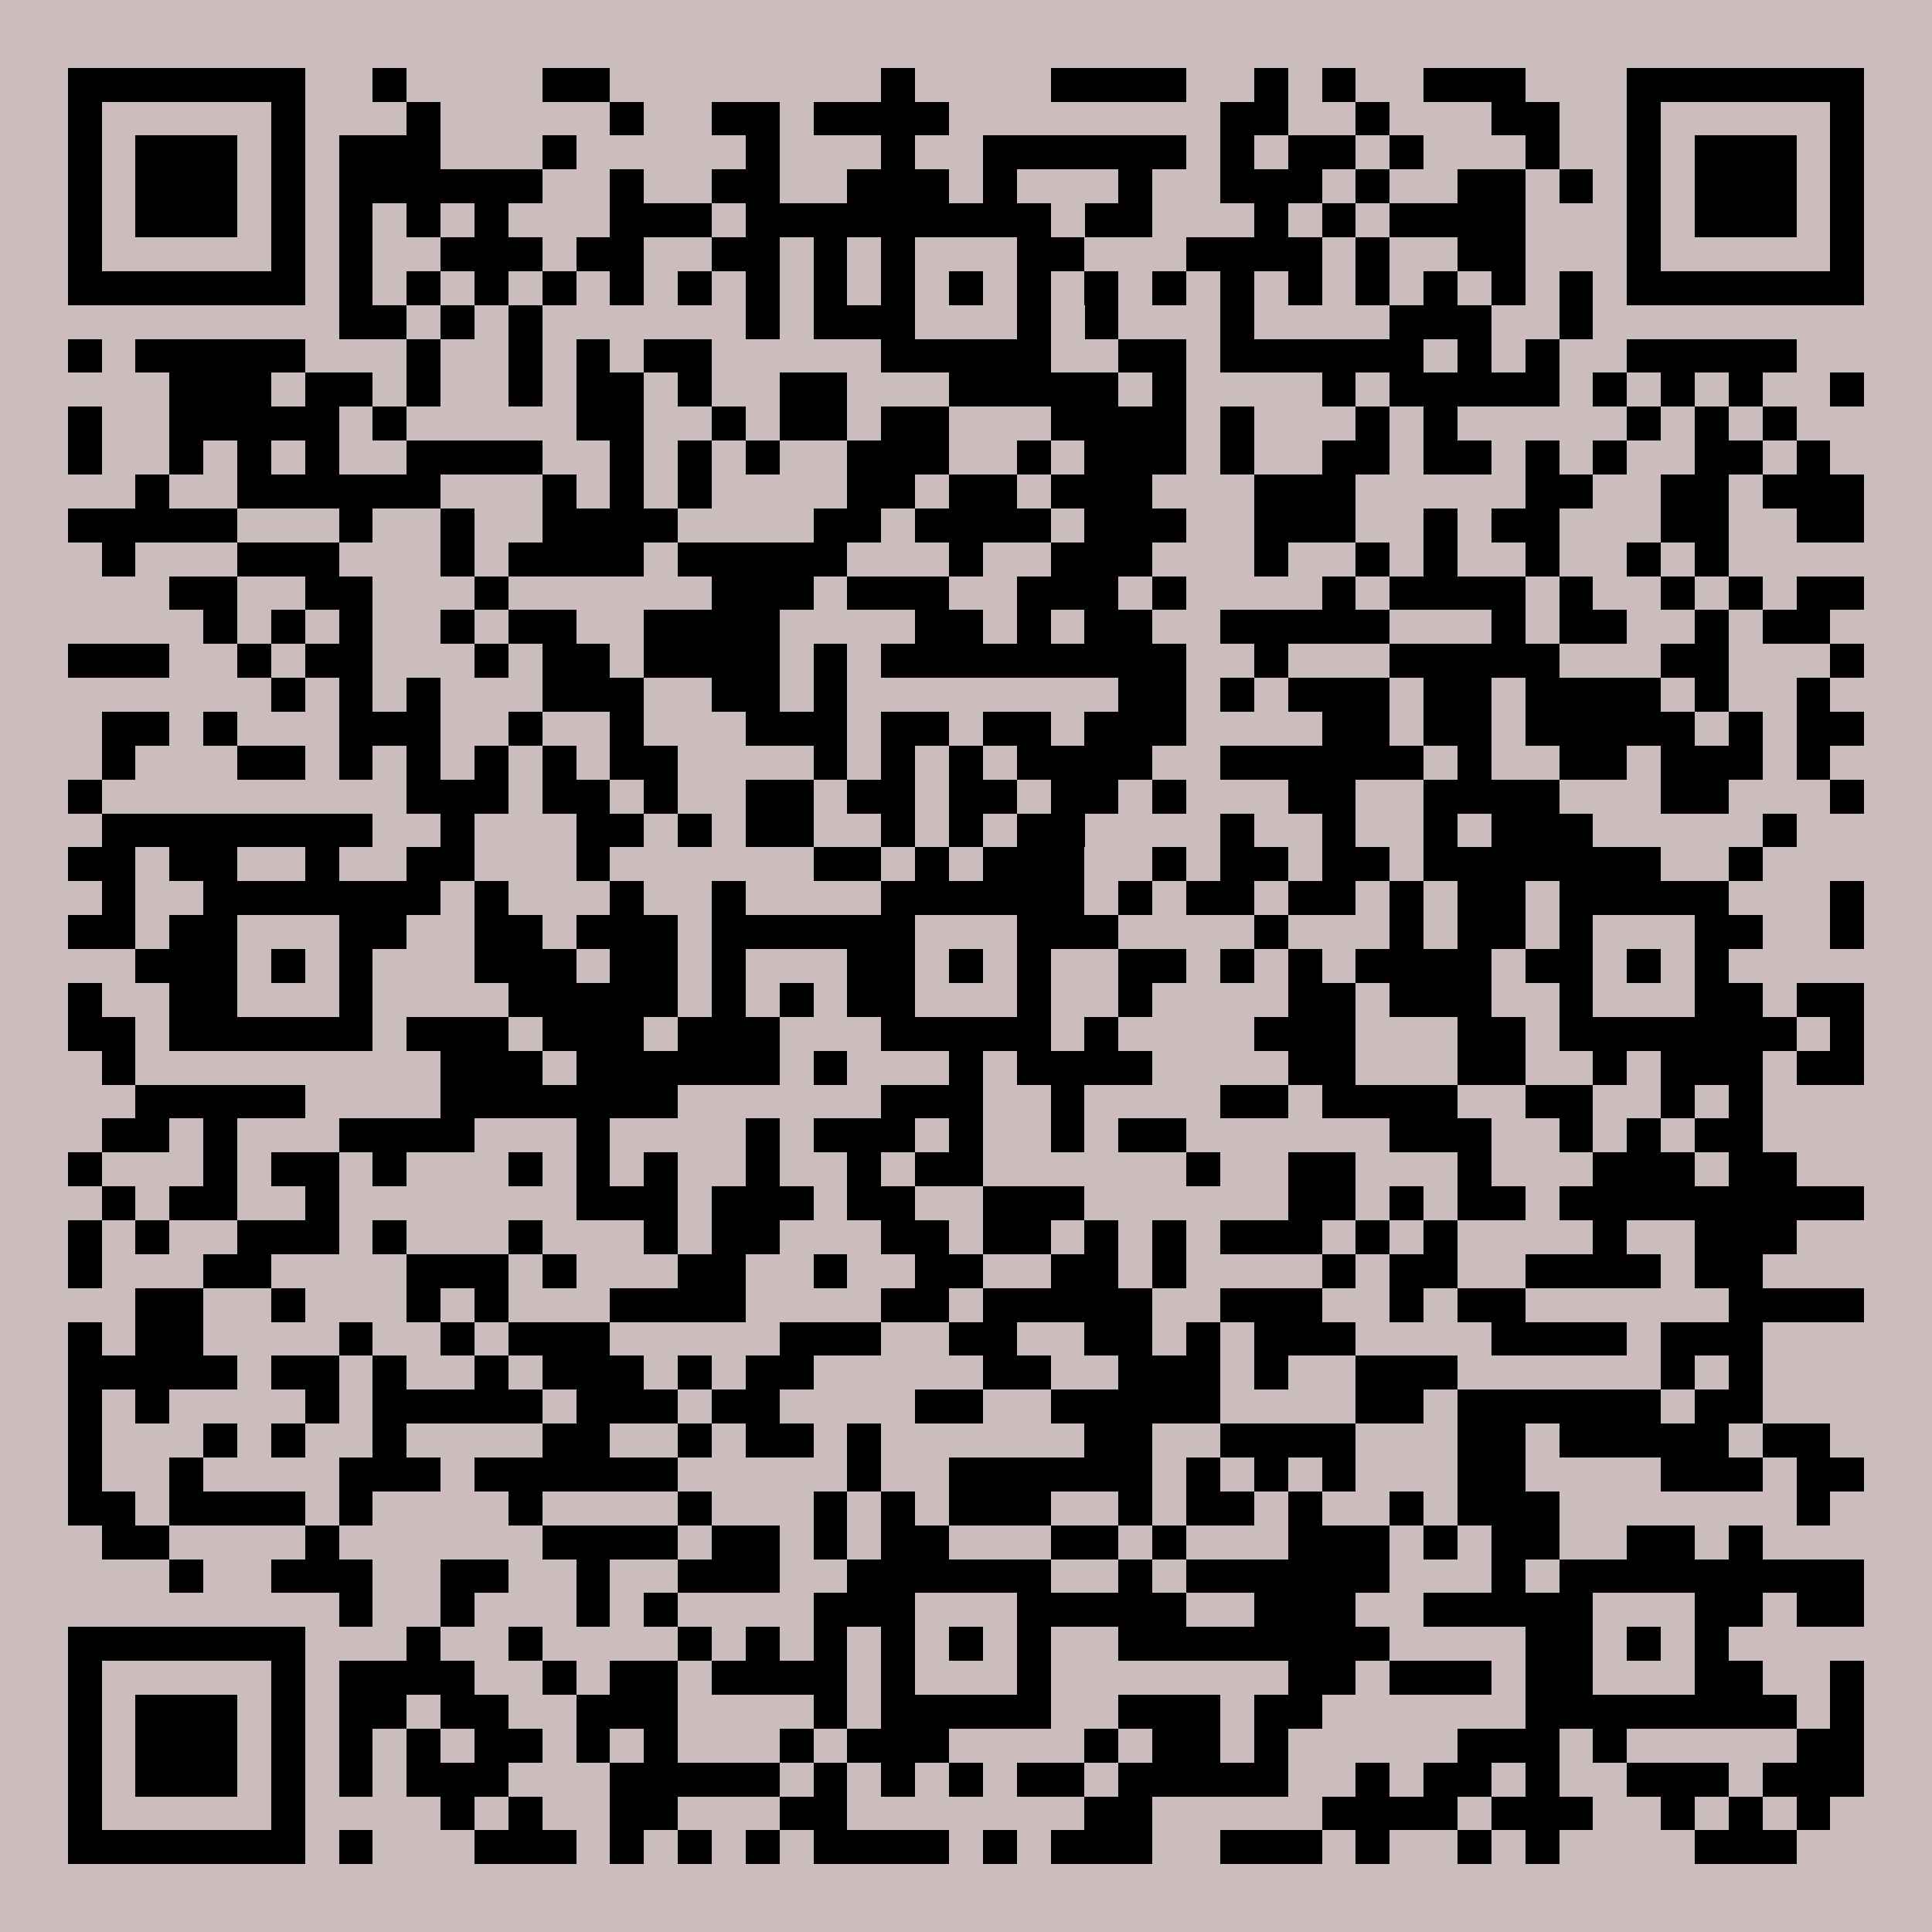
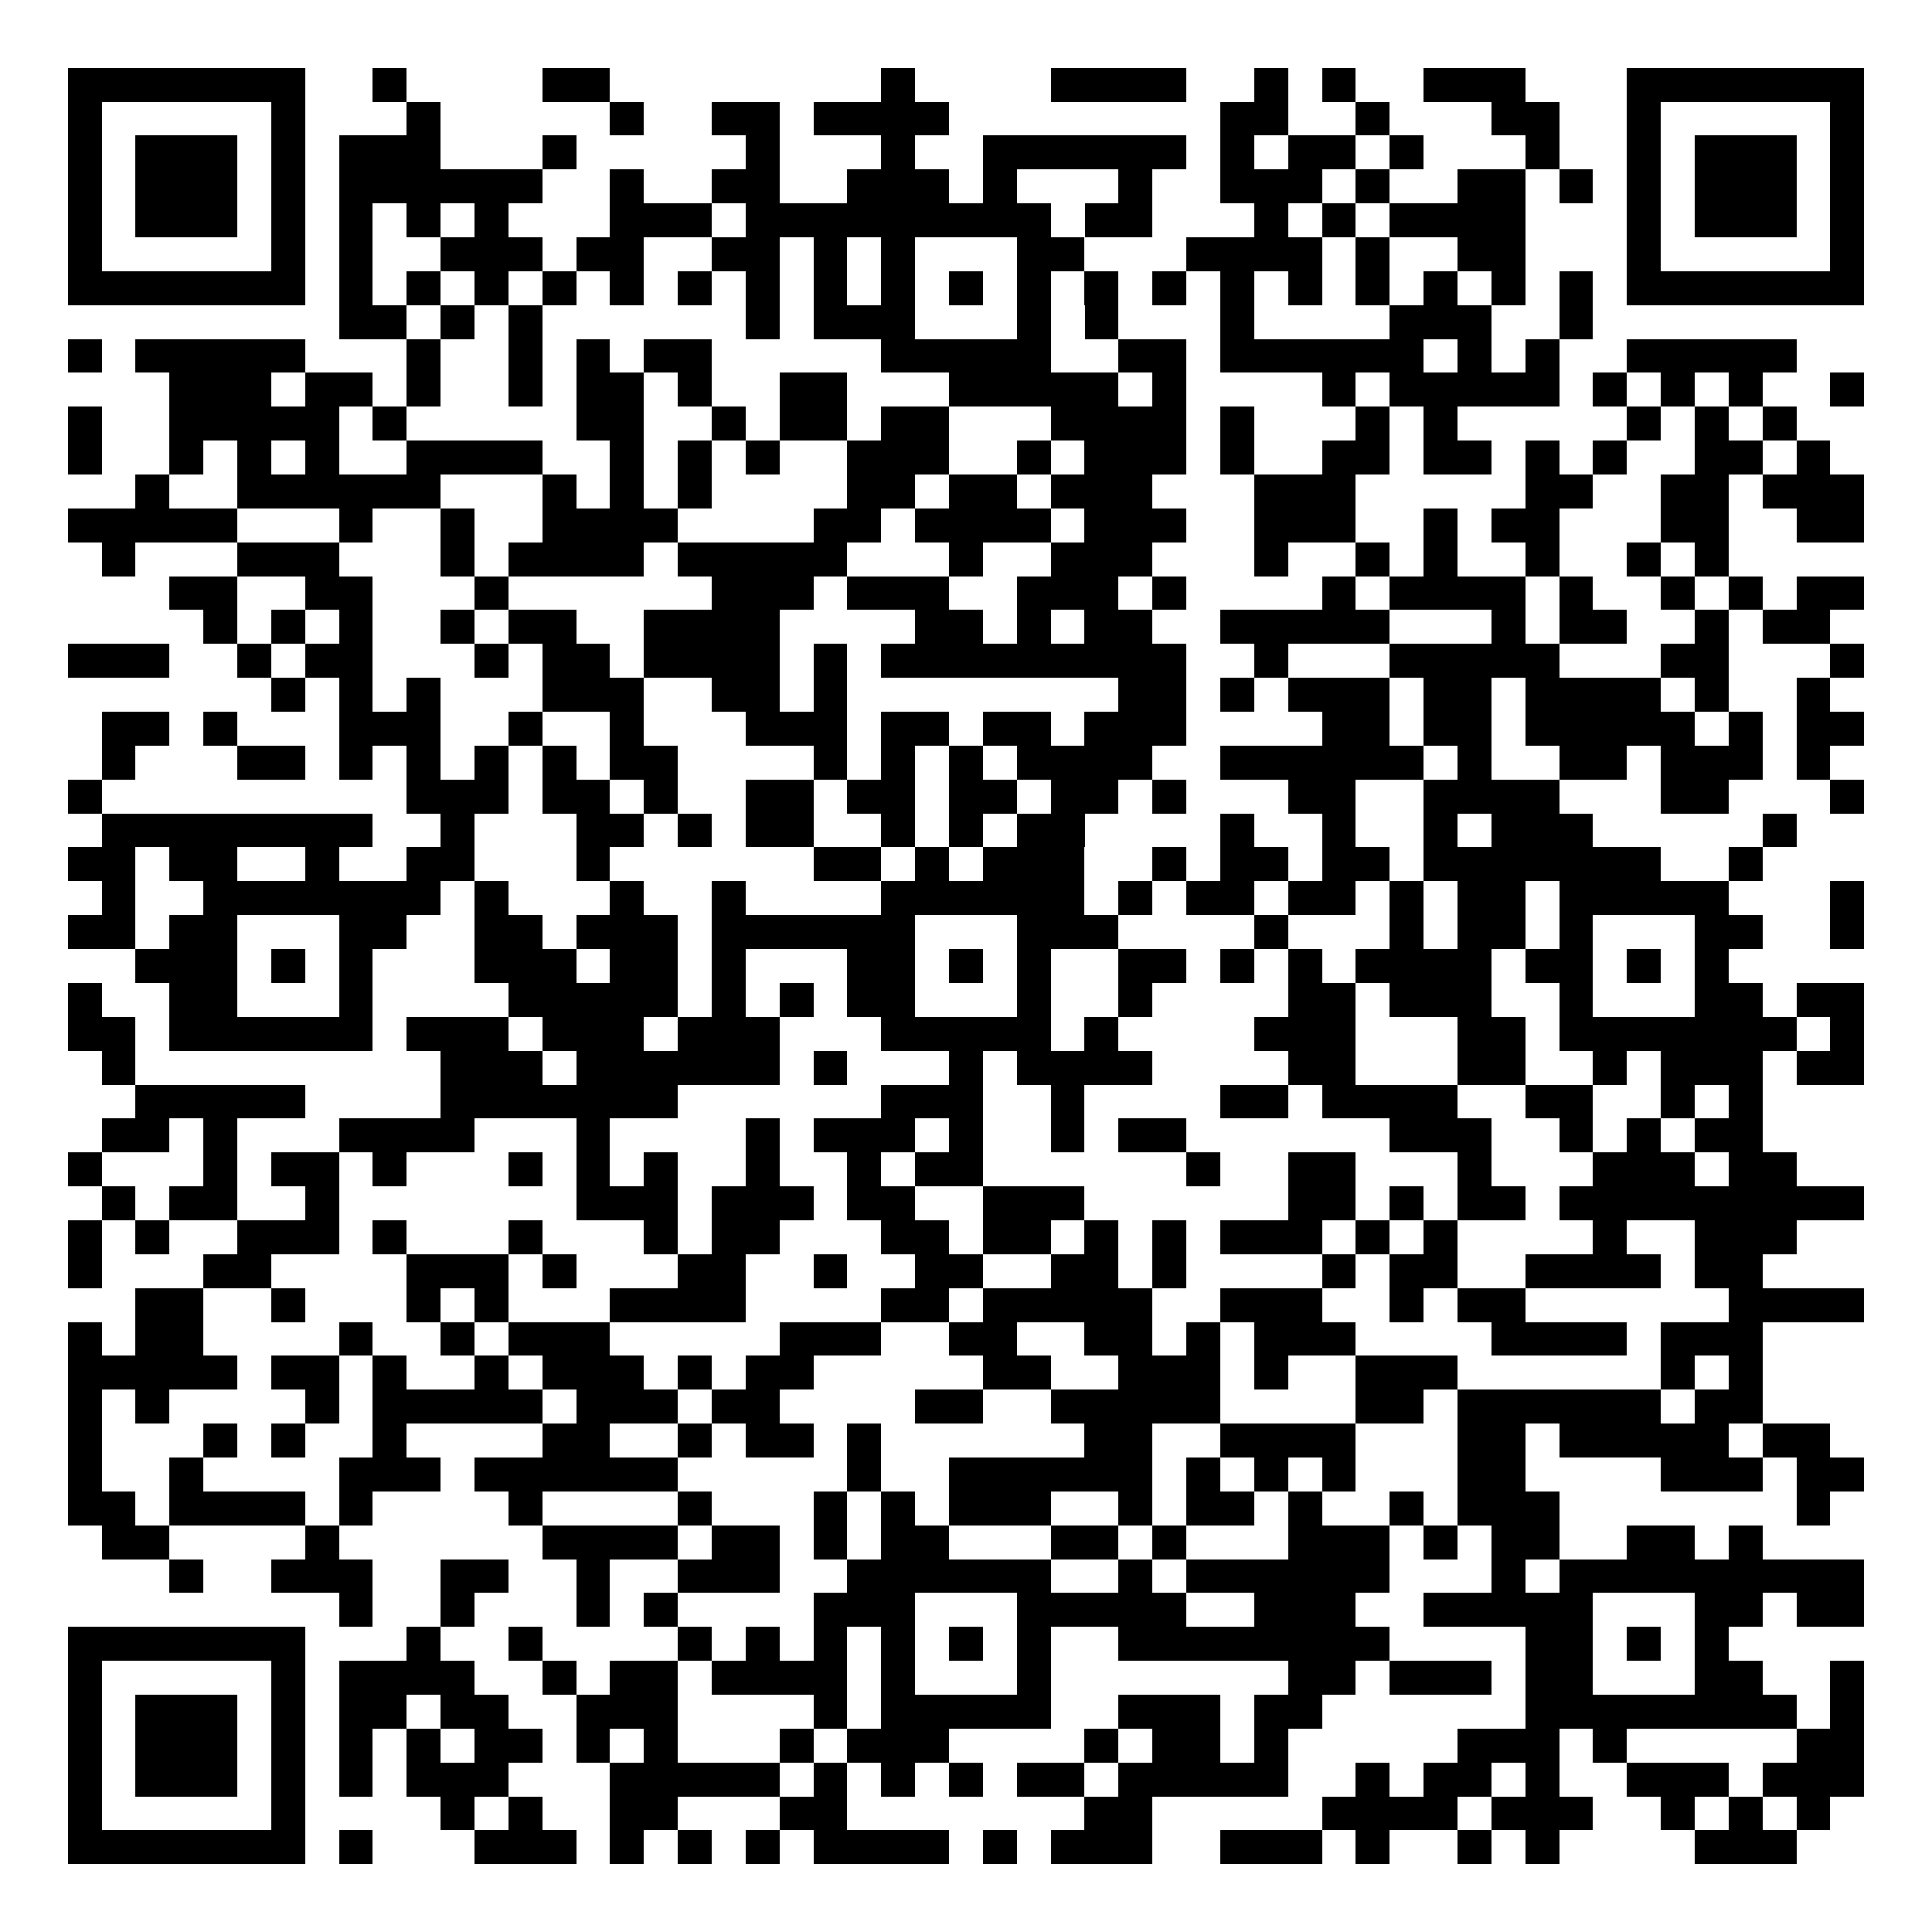
<svg xmlns="http://www.w3.org/2000/svg" fill="#cbbdbd" height="57" shape-rendering="crispEdges" style="fill: #cbbdbd;" viewBox="0 0 57 57" width="57">
-   <path d="M0 0h57v57H0z" />
  <path d="M2 2.5h7m2 0h1m4 0h2m8 0h1m4 0h4m2 0h1m1 0h1m2 0h3m3 0h7M2 3.5h1m5 0h1m3 0h1m5 0h1m2 0h2m1 0h4m8 0h2m2 0h1m3 0h2m2 0h1m5 0h1M2 4.5h1m1 0h3m1 0h1m1 0h3m3 0h1m5 0h1m3 0h1m2 0h6m1 0h1m1 0h2m1 0h1m3 0h1m2 0h1m1 0h3m1 0h1M2 5.5h1m1 0h3m1 0h1m1 0h6m2 0h1m2 0h2m2 0h3m1 0h1m3 0h1m2 0h3m1 0h1m2 0h2m1 0h1m1 0h1m1 0h3m1 0h1M2 6.5h1m1 0h3m1 0h1m1 0h1m1 0h1m1 0h1m3 0h3m1 0h9m1 0h2m3 0h1m1 0h1m1 0h4m3 0h1m1 0h3m1 0h1M2 7.5h1m5 0h1m1 0h1m2 0h3m1 0h2m2 0h2m1 0h1m1 0h1m3 0h2m3 0h4m1 0h1m2 0h2m3 0h1m5 0h1M2 8.5h7m1 0h1m1 0h1m1 0h1m1 0h1m1 0h1m1 0h1m1 0h1m1 0h1m1 0h1m1 0h1m1 0h1m1 0h1m1 0h1m1 0h1m1 0h1m1 0h1m1 0h1m1 0h1m1 0h1m1 0h7M10 9.5h2m1 0h1m1 0h1m6 0h1m1 0h3m3 0h1m1 0h1m3 0h1m4 0h3m2 0h1M2 10.5h1m1 0h5m3 0h1m2 0h1m1 0h1m1 0h2m5 0h5m2 0h2m1 0h6m1 0h1m1 0h1m2 0h5M5 11.5h3m1 0h2m1 0h1m2 0h1m1 0h2m1 0h1m2 0h2m3 0h5m1 0h1m4 0h1m1 0h5m1 0h1m1 0h1m1 0h1m2 0h1M2 12.5h1m2 0h5m1 0h1m5 0h2m2 0h1m1 0h2m1 0h2m3 0h4m1 0h1m3 0h1m1 0h1m5 0h1m1 0h1m1 0h1M2 13.5h1m2 0h1m1 0h1m1 0h1m2 0h4m2 0h1m1 0h1m1 0h1m2 0h3m2 0h1m1 0h3m1 0h1m2 0h2m1 0h2m1 0h1m1 0h1m2 0h2m1 0h1M4 14.5h1m2 0h6m3 0h1m1 0h1m1 0h1m4 0h2m1 0h2m1 0h3m3 0h3m5 0h2m2 0h2m1 0h3M2 15.5h5m3 0h1m2 0h1m2 0h4m4 0h2m1 0h4m1 0h3m2 0h3m2 0h1m1 0h2m3 0h2m2 0h2M3 16.5h1m3 0h3m3 0h1m1 0h4m1 0h5m3 0h1m2 0h3m3 0h1m2 0h1m1 0h1m2 0h1m2 0h1m1 0h1M5 17.5h2m2 0h2m3 0h1m6 0h3m1 0h3m2 0h3m1 0h1m4 0h1m1 0h4m1 0h1m2 0h1m1 0h1m1 0h2M6 18.5h1m1 0h1m1 0h1m2 0h1m1 0h2m2 0h4m4 0h2m1 0h1m1 0h2m2 0h5m3 0h1m1 0h2m2 0h1m1 0h2M2 19.5h3m2 0h1m1 0h2m3 0h1m1 0h2m1 0h4m1 0h1m1 0h9m2 0h1m3 0h5m3 0h2m3 0h1M8 20.5h1m1 0h1m1 0h1m3 0h3m2 0h2m1 0h1m8 0h2m1 0h1m1 0h3m1 0h2m1 0h4m1 0h1m2 0h1M3 21.5h2m1 0h1m3 0h3m2 0h1m2 0h1m3 0h3m1 0h2m1 0h2m1 0h3m4 0h2m1 0h2m1 0h5m1 0h1m1 0h2M3 22.5h1m3 0h2m1 0h1m1 0h1m1 0h1m1 0h1m1 0h2m4 0h1m1 0h1m1 0h1m1 0h4m2 0h6m1 0h1m2 0h2m1 0h3m1 0h1M2 23.5h1m9 0h3m1 0h2m1 0h1m2 0h2m1 0h2m1 0h2m1 0h2m1 0h1m3 0h2m2 0h4m3 0h2m3 0h1M3 24.5h8m2 0h1m3 0h2m1 0h1m1 0h2m2 0h1m1 0h1m1 0h2m4 0h1m2 0h1m2 0h1m1 0h3m5 0h1M2 25.5h2m1 0h2m2 0h1m2 0h2m3 0h1m6 0h2m1 0h1m1 0h3m2 0h1m1 0h2m1 0h2m1 0h7m2 0h1M3 26.5h1m2 0h7m1 0h1m3 0h1m2 0h1m4 0h6m1 0h1m1 0h2m1 0h2m1 0h1m1 0h2m1 0h5m3 0h1M2 27.5h2m1 0h2m3 0h2m2 0h2m1 0h3m1 0h6m3 0h3m4 0h1m3 0h1m1 0h2m1 0h1m3 0h2m2 0h1M4 28.5h3m1 0h1m1 0h1m3 0h3m1 0h2m1 0h1m3 0h2m1 0h1m1 0h1m2 0h2m1 0h1m1 0h1m1 0h4m1 0h2m1 0h1m1 0h1M2 29.5h1m2 0h2m3 0h1m4 0h5m1 0h1m1 0h1m1 0h2m3 0h1m2 0h1m4 0h2m1 0h3m2 0h1m3 0h2m1 0h2M2 30.5h2m1 0h6m1 0h3m1 0h3m1 0h3m3 0h5m1 0h1m4 0h3m3 0h2m1 0h7m1 0h1M3 31.5h1m9 0h3m1 0h6m1 0h1m3 0h1m1 0h4m4 0h2m3 0h2m2 0h1m1 0h3m1 0h2M4 32.5h5m4 0h7m6 0h3m2 0h1m4 0h2m1 0h4m2 0h2m2 0h1m1 0h1M3 33.5h2m1 0h1m3 0h4m3 0h1m4 0h1m1 0h3m1 0h1m2 0h1m1 0h2m6 0h3m2 0h1m1 0h1m1 0h2M2 34.5h1m3 0h1m1 0h2m1 0h1m3 0h1m1 0h1m1 0h1m2 0h1m2 0h1m1 0h2m6 0h1m2 0h2m3 0h1m3 0h3m1 0h2M3 35.5h1m1 0h2m2 0h1m7 0h3m1 0h3m1 0h2m2 0h3m6 0h2m1 0h1m1 0h2m1 0h9M2 36.5h1m1 0h1m2 0h3m1 0h1m3 0h1m3 0h1m1 0h2m3 0h2m1 0h2m1 0h1m1 0h1m1 0h3m1 0h1m1 0h1m4 0h1m2 0h3M2 37.5h1m3 0h2m4 0h3m1 0h1m3 0h2m2 0h1m2 0h2m2 0h2m1 0h1m4 0h1m1 0h2m2 0h4m1 0h2M4 38.5h2m2 0h1m3 0h1m1 0h1m3 0h4m4 0h2m1 0h5m2 0h3m2 0h1m1 0h2m6 0h4M2 39.5h1m1 0h2m4 0h1m2 0h1m1 0h3m5 0h3m2 0h2m2 0h2m1 0h1m1 0h3m4 0h4m1 0h3M2 40.5h5m1 0h2m1 0h1m2 0h1m1 0h3m1 0h1m1 0h2m5 0h2m2 0h3m1 0h1m2 0h3m6 0h1m1 0h1M2 41.5h1m1 0h1m4 0h1m1 0h5m1 0h3m1 0h2m4 0h2m2 0h5m4 0h2m1 0h6m1 0h2M2 42.5h1m3 0h1m1 0h1m2 0h1m4 0h2m2 0h1m1 0h2m1 0h1m6 0h2m2 0h4m3 0h2m1 0h5m1 0h2M2 43.5h1m2 0h1m4 0h3m1 0h6m5 0h1m2 0h6m1 0h1m1 0h1m1 0h1m3 0h2m4 0h3m1 0h2M2 44.5h2m1 0h4m1 0h1m4 0h1m4 0h1m3 0h1m1 0h1m1 0h3m2 0h1m1 0h2m1 0h1m2 0h1m1 0h3m7 0h1M3 45.5h2m4 0h1m6 0h4m1 0h2m1 0h1m1 0h2m3 0h2m1 0h1m3 0h3m1 0h1m1 0h2m2 0h2m1 0h1M5 46.5h1m2 0h3m2 0h2m2 0h1m2 0h3m2 0h6m2 0h1m1 0h6m3 0h1m1 0h9M10 47.5h1m2 0h1m3 0h1m1 0h1m4 0h3m3 0h5m2 0h3m2 0h5m3 0h2m1 0h2M2 48.5h7m3 0h1m2 0h1m4 0h1m1 0h1m1 0h1m1 0h1m1 0h1m1 0h1m2 0h8m4 0h2m1 0h1m1 0h1M2 49.5h1m5 0h1m1 0h4m2 0h1m1 0h2m1 0h4m1 0h1m3 0h1m7 0h2m1 0h3m1 0h2m3 0h2m2 0h1M2 50.5h1m1 0h3m1 0h1m1 0h2m1 0h2m2 0h3m4 0h1m1 0h5m2 0h3m1 0h2m6 0h8m1 0h1M2 51.5h1m1 0h3m1 0h1m1 0h1m1 0h1m1 0h2m1 0h1m1 0h1m3 0h1m1 0h3m4 0h1m1 0h2m1 0h1m5 0h3m1 0h1m5 0h2M2 52.5h1m1 0h3m1 0h1m1 0h1m1 0h3m3 0h5m1 0h1m1 0h1m1 0h1m1 0h2m1 0h5m2 0h1m1 0h2m1 0h1m2 0h3m1 0h3M2 53.5h1m5 0h1m4 0h1m1 0h1m2 0h2m3 0h2m7 0h2m5 0h4m1 0h3m2 0h1m1 0h1m1 0h1M2 54.5h7m1 0h1m3 0h3m1 0h1m1 0h1m1 0h1m1 0h4m1 0h1m1 0h3m2 0h3m1 0h1m2 0h1m1 0h1m4 0h3" stroke="#000" />
</svg>